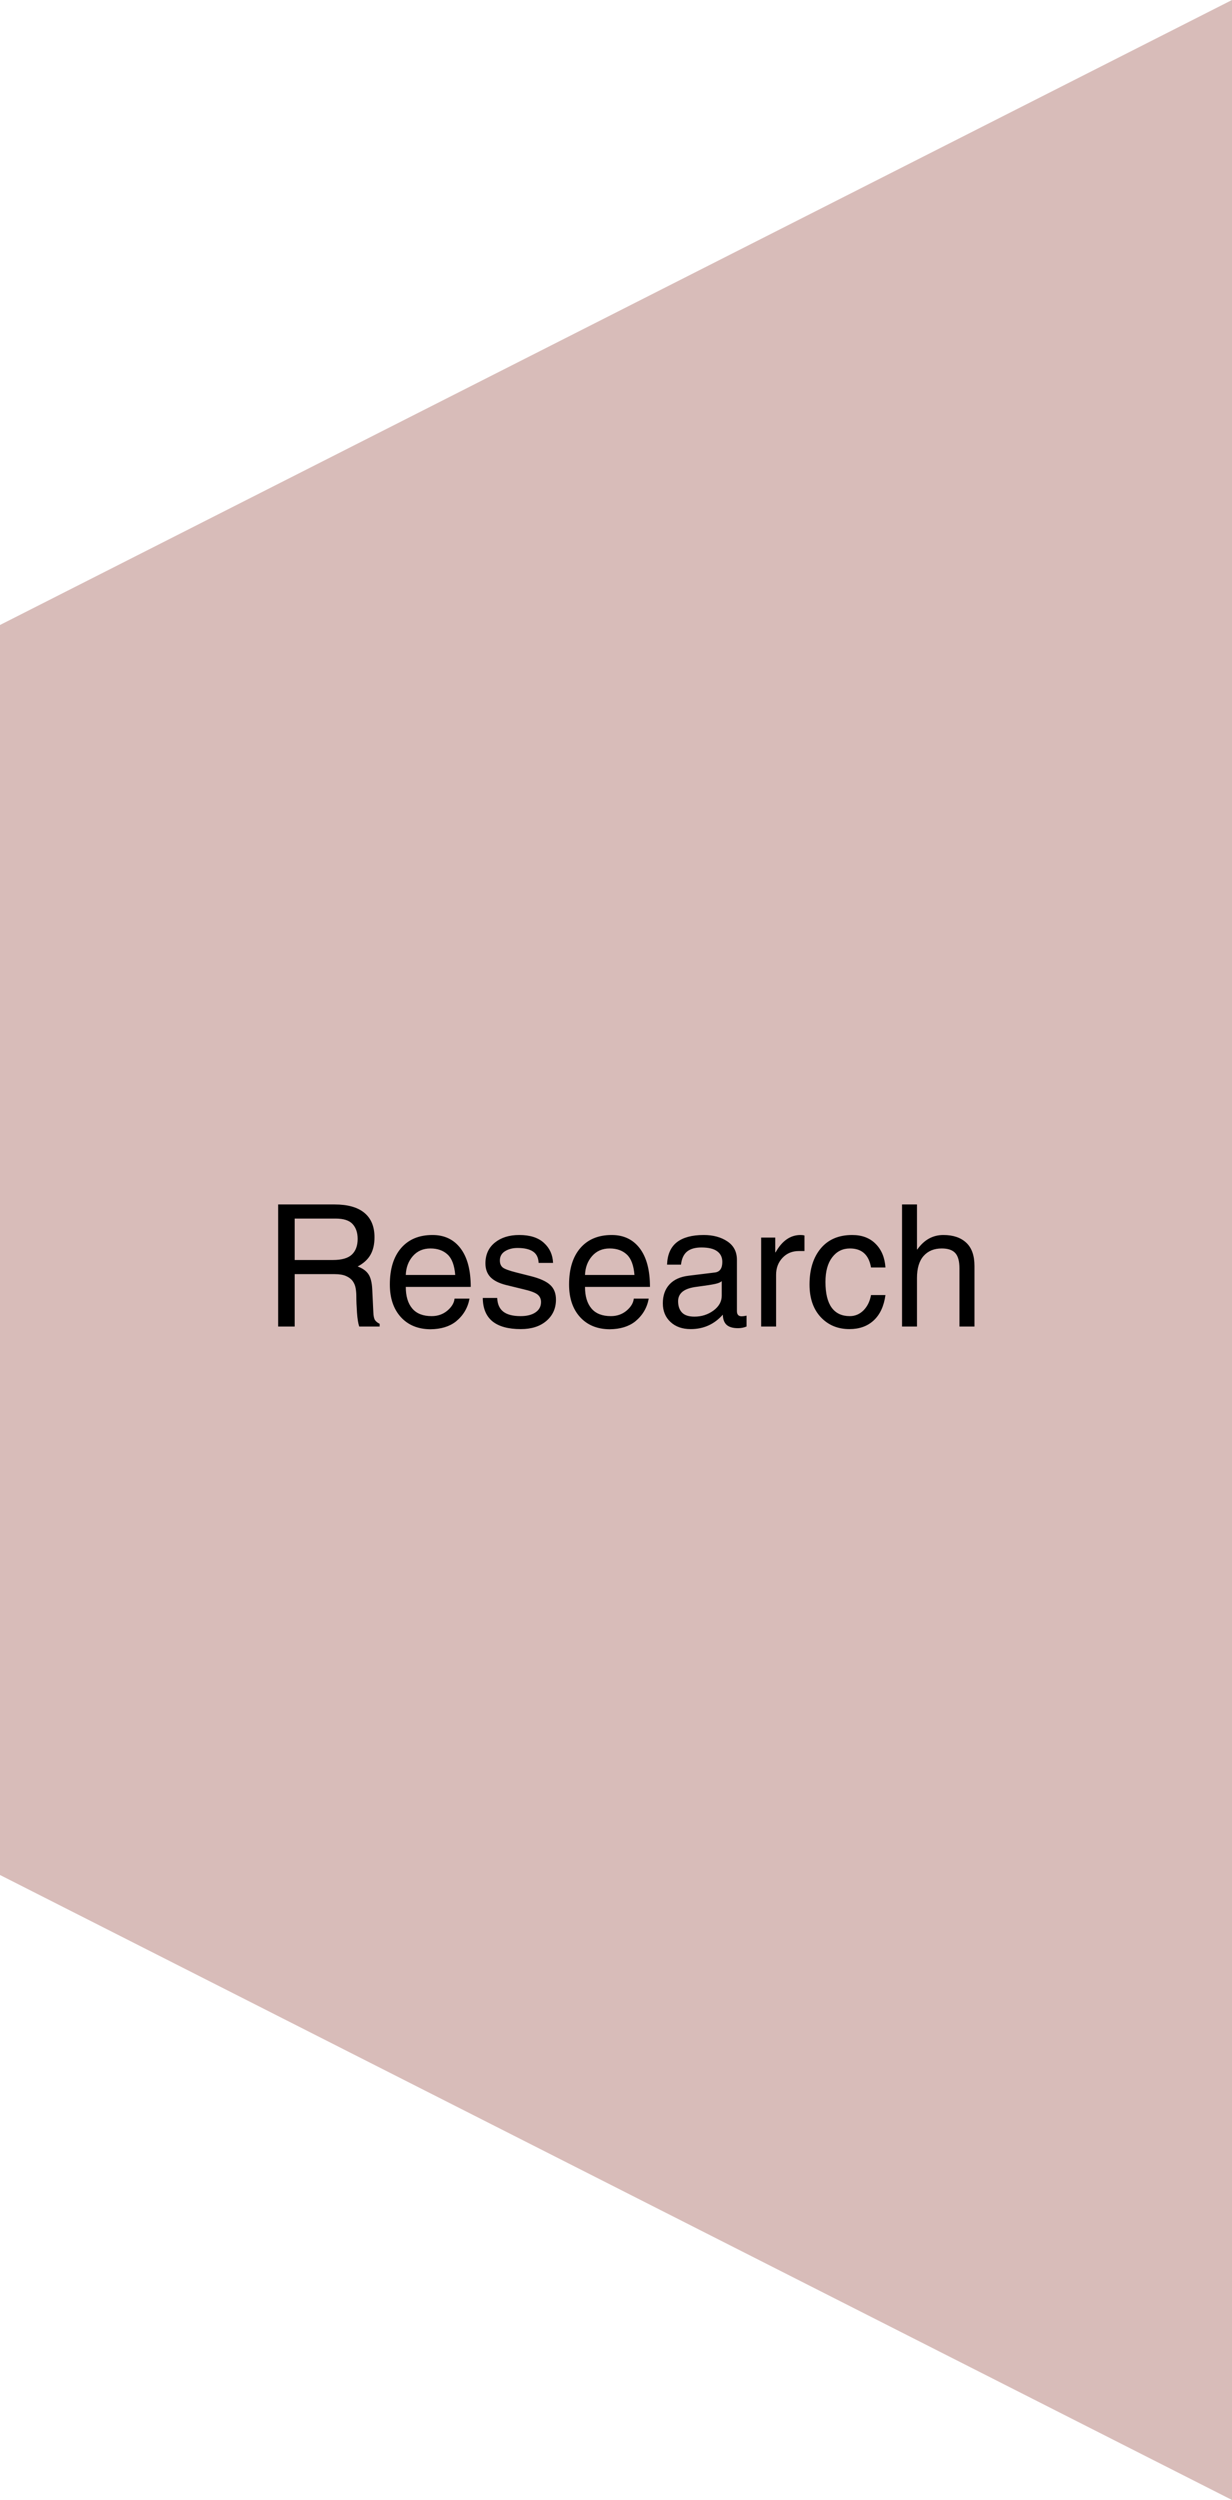
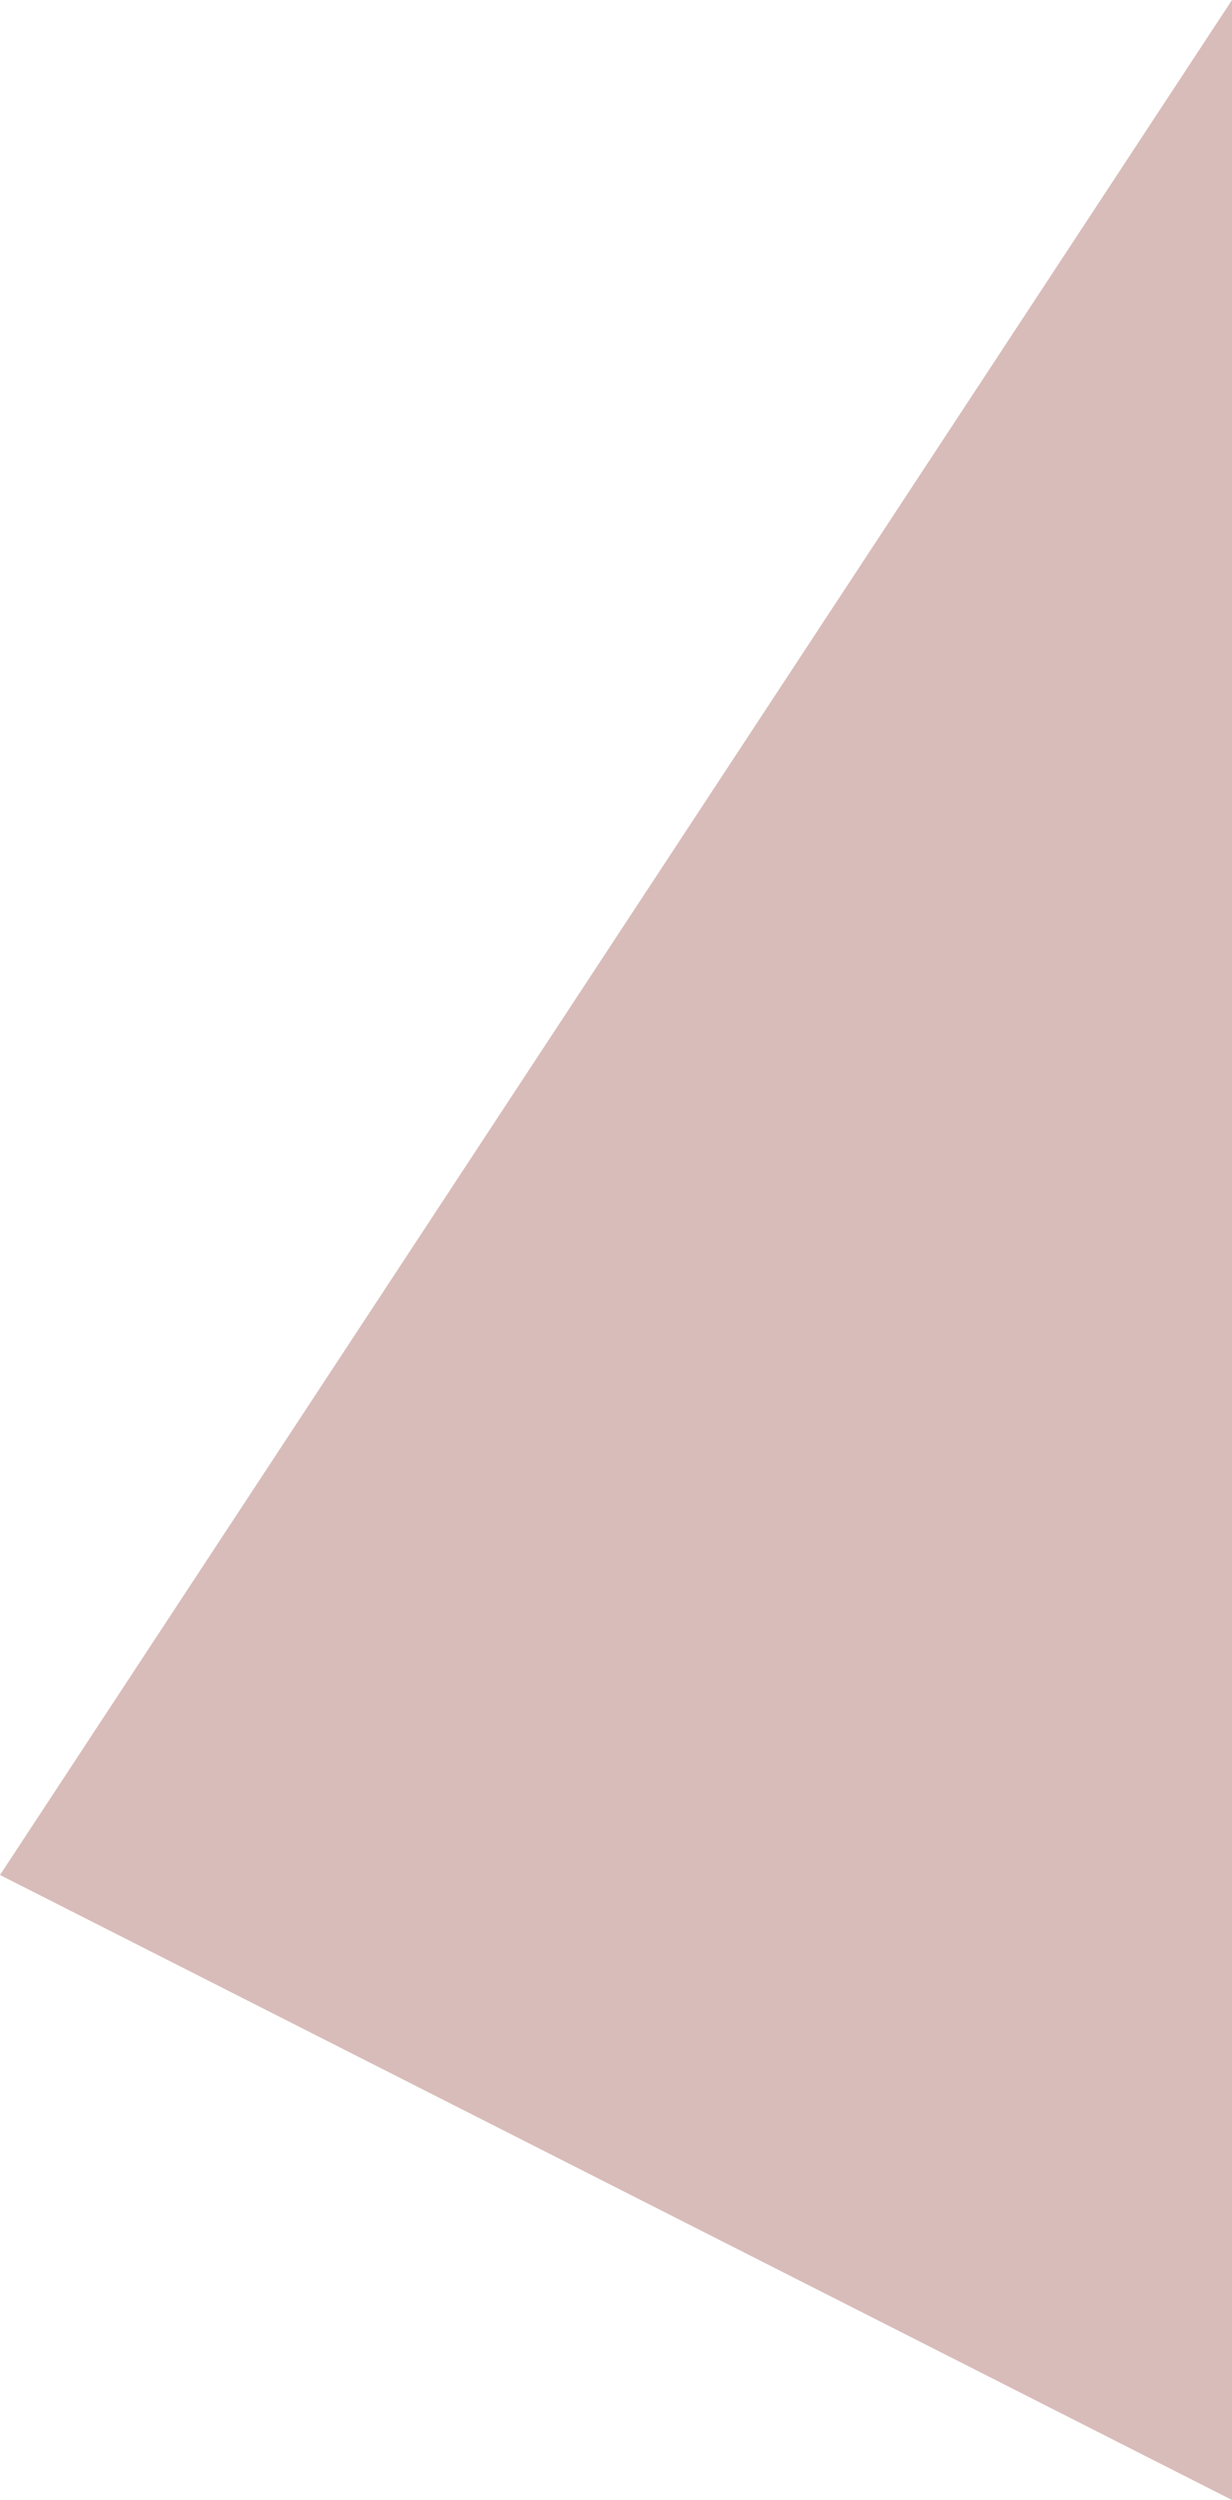
<svg xmlns="http://www.w3.org/2000/svg" width="145" height="294" viewBox="0 0 145 294" fill="none">
-   <path d="M2.4092e-05 220.5L145 294L145 0L1.12409e-05 73.5L2.4092e-05 220.5Z" fill="#D8BCB9" />
-   <path d="M34.682 148.178H39.174C40.215 148.178 40.961 147.966 41.41 147.543C41.866 147.113 42.094 146.498 42.094 145.697C42.094 144.968 41.898 144.389 41.508 143.959C41.117 143.523 40.447 143.305 39.496 143.305H34.682V148.178ZM34.682 156H32.738V141.645H39.379C40.922 141.645 42.09 141.973 42.885 142.631C43.679 143.288 44.076 144.245 44.076 145.502C44.076 146.329 43.917 147.019 43.598 147.572C43.279 148.126 42.777 148.581 42.094 148.939C42.68 149.154 43.103 149.457 43.363 149.848C43.624 150.232 43.773 150.831 43.812 151.645L43.94 154.32C43.953 154.763 44.021 155.076 44.145 155.258C44.275 155.434 44.454 155.574 44.682 155.678V156H42.279C42.156 155.642 42.068 155.098 42.016 154.369C41.964 153.64 41.938 152.982 41.938 152.396C41.938 152.104 41.911 151.804 41.859 151.498C41.807 151.192 41.693 150.915 41.518 150.668C41.342 150.421 41.085 150.222 40.746 150.072C40.408 149.916 39.952 149.838 39.379 149.838H34.682V156ZM53.578 149.936C53.487 148.803 53.188 148.002 52.68 147.533C52.172 147.058 51.498 146.82 50.658 146.82C49.805 146.82 49.115 147.12 48.588 147.719C48.067 148.318 47.79 149.057 47.758 149.936H53.578ZM55.258 152.719C55.062 153.799 54.532 154.695 53.666 155.404C52.904 156.003 51.902 156.309 50.658 156.322C49.193 156.309 48.031 155.831 47.172 154.887C46.312 153.936 45.883 152.66 45.883 151.059C45.883 149.223 46.325 147.794 47.211 146.771C48.096 145.749 49.327 145.238 50.902 145.238C52.315 145.238 53.419 145.766 54.213 146.82C55.007 147.875 55.404 149.382 55.404 151.342H47.758C47.758 152.436 48.012 153.282 48.52 153.881C49.027 154.48 49.789 154.779 50.805 154.779C51.521 154.779 52.136 154.564 52.65 154.135C53.165 153.699 53.448 153.227 53.5 152.719H55.258ZM63.393 148.52C63.367 147.895 63.142 147.445 62.719 147.172C62.302 146.898 61.7 146.762 60.912 146.762C60.339 146.762 59.848 146.889 59.438 147.143C59.034 147.396 58.832 147.761 58.832 148.236C58.832 148.614 58.953 148.894 59.193 149.076C59.434 149.252 59.955 149.441 60.756 149.643L62.494 150.082C63.549 150.349 64.301 150.691 64.75 151.107C65.206 151.518 65.434 152.094 65.434 152.836C65.434 153.865 65.056 154.701 64.301 155.346C63.552 155.984 62.55 156.303 61.293 156.303C59.828 156.303 58.718 156 57.963 155.395C57.214 154.783 56.833 153.865 56.82 152.641H58.52C58.546 153.363 58.783 153.9 59.232 154.252C59.688 154.604 60.368 154.779 61.273 154.779C62.009 154.779 62.592 154.633 63.022 154.34C63.458 154.047 63.676 153.64 63.676 153.119C63.676 152.748 63.536 152.452 63.256 152.23C62.976 152.009 62.422 151.804 61.596 151.615L59.555 151.117C58.728 150.909 58.116 150.6 57.719 150.189C57.328 149.773 57.133 149.236 57.133 148.578C57.133 147.549 57.501 146.736 58.236 146.137C58.972 145.538 59.932 145.238 61.117 145.238C62.38 145.238 63.347 145.548 64.018 146.166C64.695 146.778 65.053 147.562 65.092 148.52H63.393ZM74.672 149.936C74.581 148.803 74.281 148.002 73.773 147.533C73.266 147.058 72.592 146.82 71.752 146.82C70.899 146.82 70.209 147.12 69.682 147.719C69.161 148.318 68.884 149.057 68.852 149.936H74.672ZM76.352 152.719C76.156 153.799 75.626 154.695 74.76 155.404C73.998 156.003 72.995 156.309 71.752 156.322C70.287 156.309 69.125 155.831 68.266 154.887C67.406 153.936 66.977 152.66 66.977 151.059C66.977 149.223 67.419 147.794 68.305 146.771C69.19 145.749 70.421 145.238 71.996 145.238C73.409 145.238 74.512 145.766 75.307 146.82C76.101 147.875 76.498 149.382 76.498 151.342H68.852C68.852 152.436 69.106 153.282 69.613 153.881C70.121 154.48 70.883 154.779 71.898 154.779C72.615 154.779 73.23 154.564 73.744 154.135C74.258 153.699 74.542 153.227 74.594 152.719H76.352ZM84.945 150.658C84.815 150.795 84.558 150.906 84.174 150.99C83.796 151.075 83.087 151.186 82.045 151.322C81.277 151.413 80.71 151.602 80.346 151.889C79.988 152.175 79.809 152.553 79.809 153.021C79.809 153.594 79.962 154.04 80.268 154.359C80.574 154.678 81.062 154.838 81.732 154.838C82.572 154.838 83.318 154.6 83.969 154.125C84.62 153.643 84.945 153.061 84.945 152.377V150.658ZM78.51 148.725C78.549 147.546 78.93 146.671 79.652 146.098C80.382 145.525 81.439 145.238 82.826 145.238C83.933 145.238 84.861 145.489 85.609 145.99C86.358 146.492 86.732 147.214 86.732 148.158V154.184C86.732 154.594 86.918 154.799 87.289 154.799C87.439 154.799 87.631 154.773 87.865 154.721V156C87.546 156.13 87.214 156.195 86.869 156.195C86.27 156.195 85.824 156.068 85.531 155.814C85.238 155.554 85.085 155.15 85.072 154.604C84.07 155.736 82.81 156.303 81.293 156.303C80.303 156.303 79.509 156.023 78.91 155.463C78.311 154.903 78.012 154.174 78.012 153.275C78.012 152.357 78.272 151.615 78.793 151.049C79.314 150.482 80.072 150.141 81.068 150.023L84.174 149.643C84.734 149.558 85.014 149.145 85.014 148.402C85.014 147.855 84.809 147.436 84.398 147.143C83.995 146.85 83.38 146.703 82.553 146.703C81.817 146.703 81.251 146.866 80.853 147.191C80.463 147.517 80.228 148.028 80.15 148.725H78.51ZM91.342 156H89.584V145.541H91.244V147.279H91.283C92.045 145.919 93.025 145.238 94.223 145.238C94.412 145.238 94.564 145.258 94.682 145.297V147.123H94.027C93.24 147.123 92.595 147.39 92.094 147.924C91.592 148.458 91.342 149.122 91.342 149.916V156ZM102.514 149.057C102.26 147.566 101.433 146.82 100.033 146.82C99.167 146.82 98.471 147.169 97.943 147.865C97.416 148.555 97.152 149.519 97.152 150.756C97.152 152.104 97.397 153.113 97.885 153.783C98.373 154.447 99.083 154.779 100.014 154.779C100.639 154.779 101.179 154.551 101.635 154.096C102.09 153.633 102.383 153.035 102.514 152.299H104.213C104.037 153.594 103.578 154.587 102.836 155.277C102.1 155.961 101.146 156.303 99.975 156.303C98.601 156.303 97.475 155.834 96.596 154.896C95.717 153.952 95.277 152.673 95.277 151.059C95.277 149.288 95.717 147.875 96.596 146.82C97.475 145.766 98.708 145.238 100.297 145.238C101.456 145.238 102.377 145.587 103.061 146.283C103.751 146.973 104.135 147.898 104.213 149.057H102.514ZM114.691 156H112.924V149.164C112.924 148.324 112.761 147.725 112.436 147.367C112.11 147.003 111.579 146.82 110.844 146.82C109.939 146.82 109.226 147.113 108.705 147.699C108.184 148.285 107.924 149.151 107.924 150.297V156H106.166V141.645H107.924V146.938H107.963C108.764 145.805 109.786 145.238 111.029 145.238C112.175 145.238 113.07 145.538 113.715 146.137C114.366 146.736 114.691 147.65 114.691 148.881V156Z" fill="black" />
+   <path d="M2.4092e-05 220.5L145 294L145 0L2.4092e-05 220.5Z" fill="#D8BCB9" />
</svg>